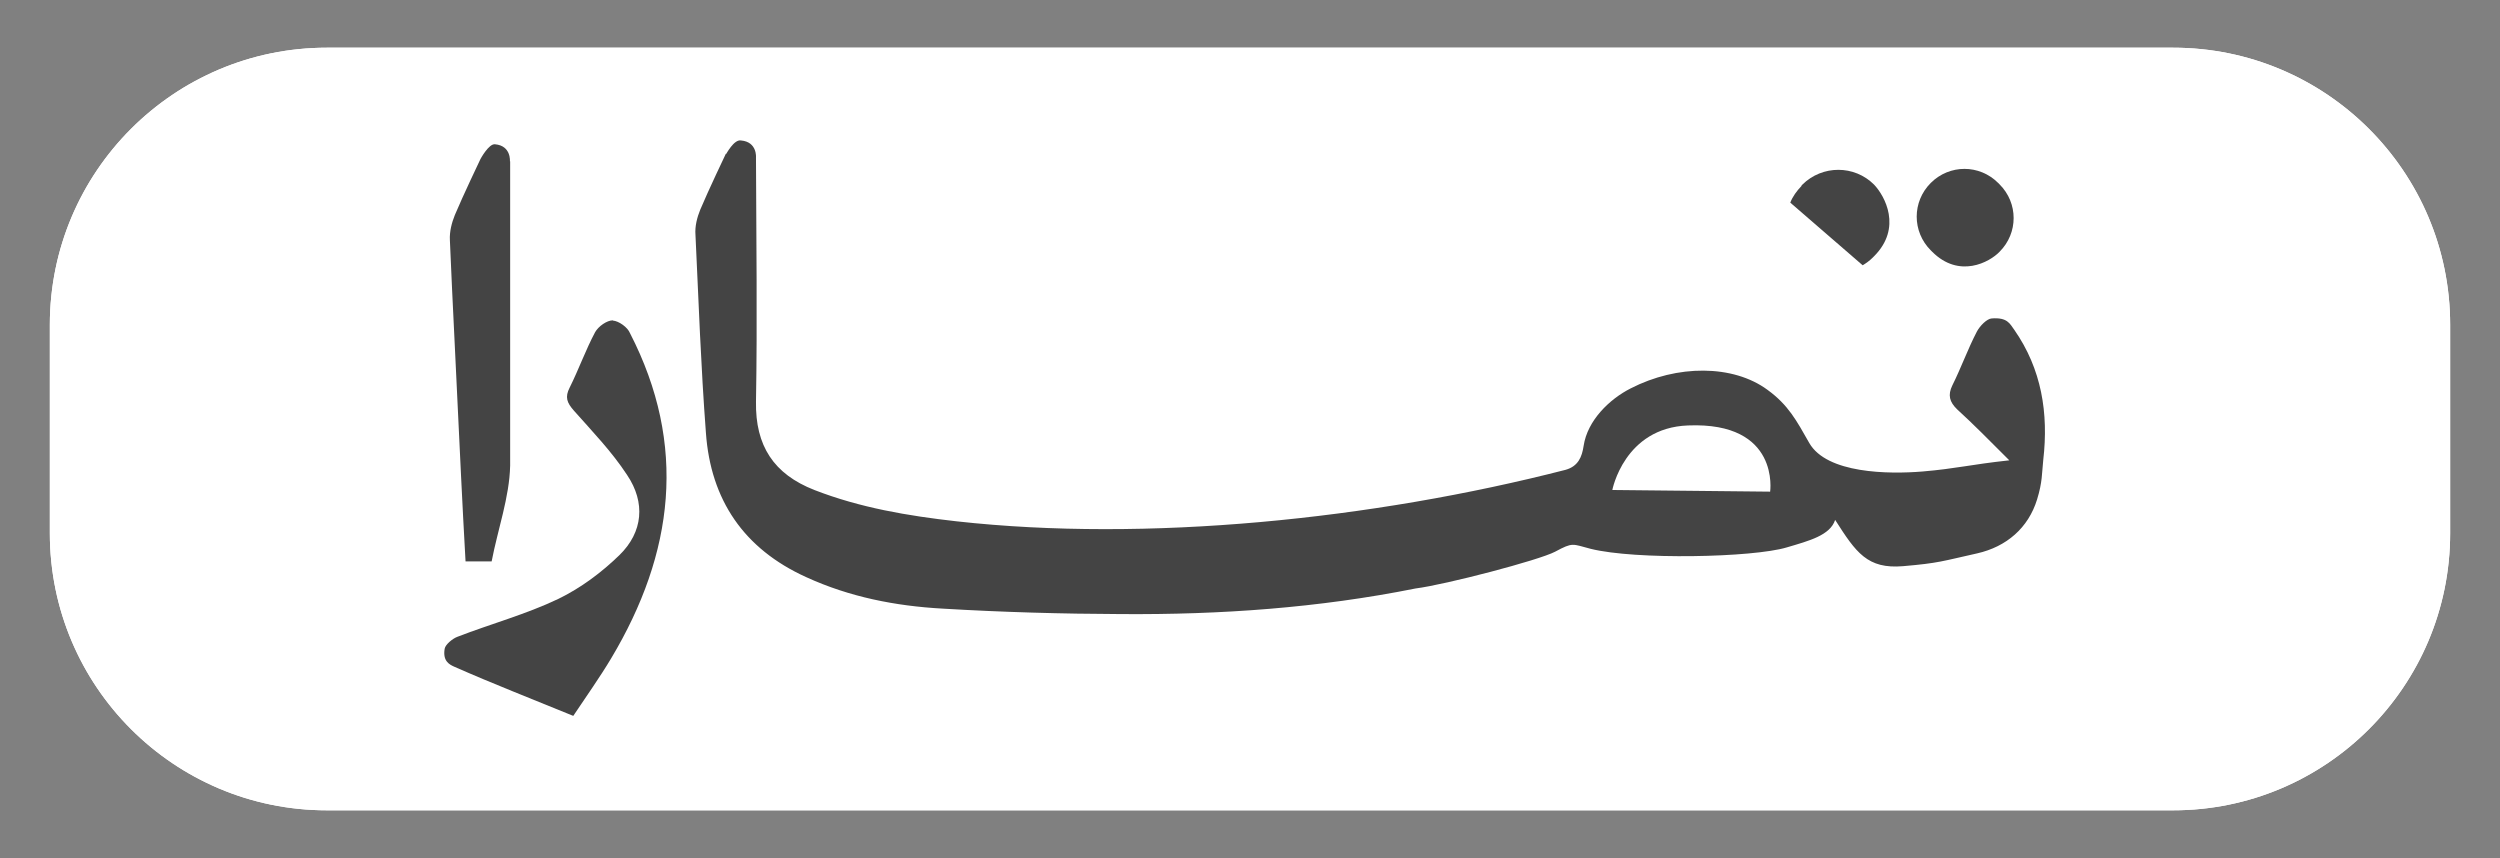
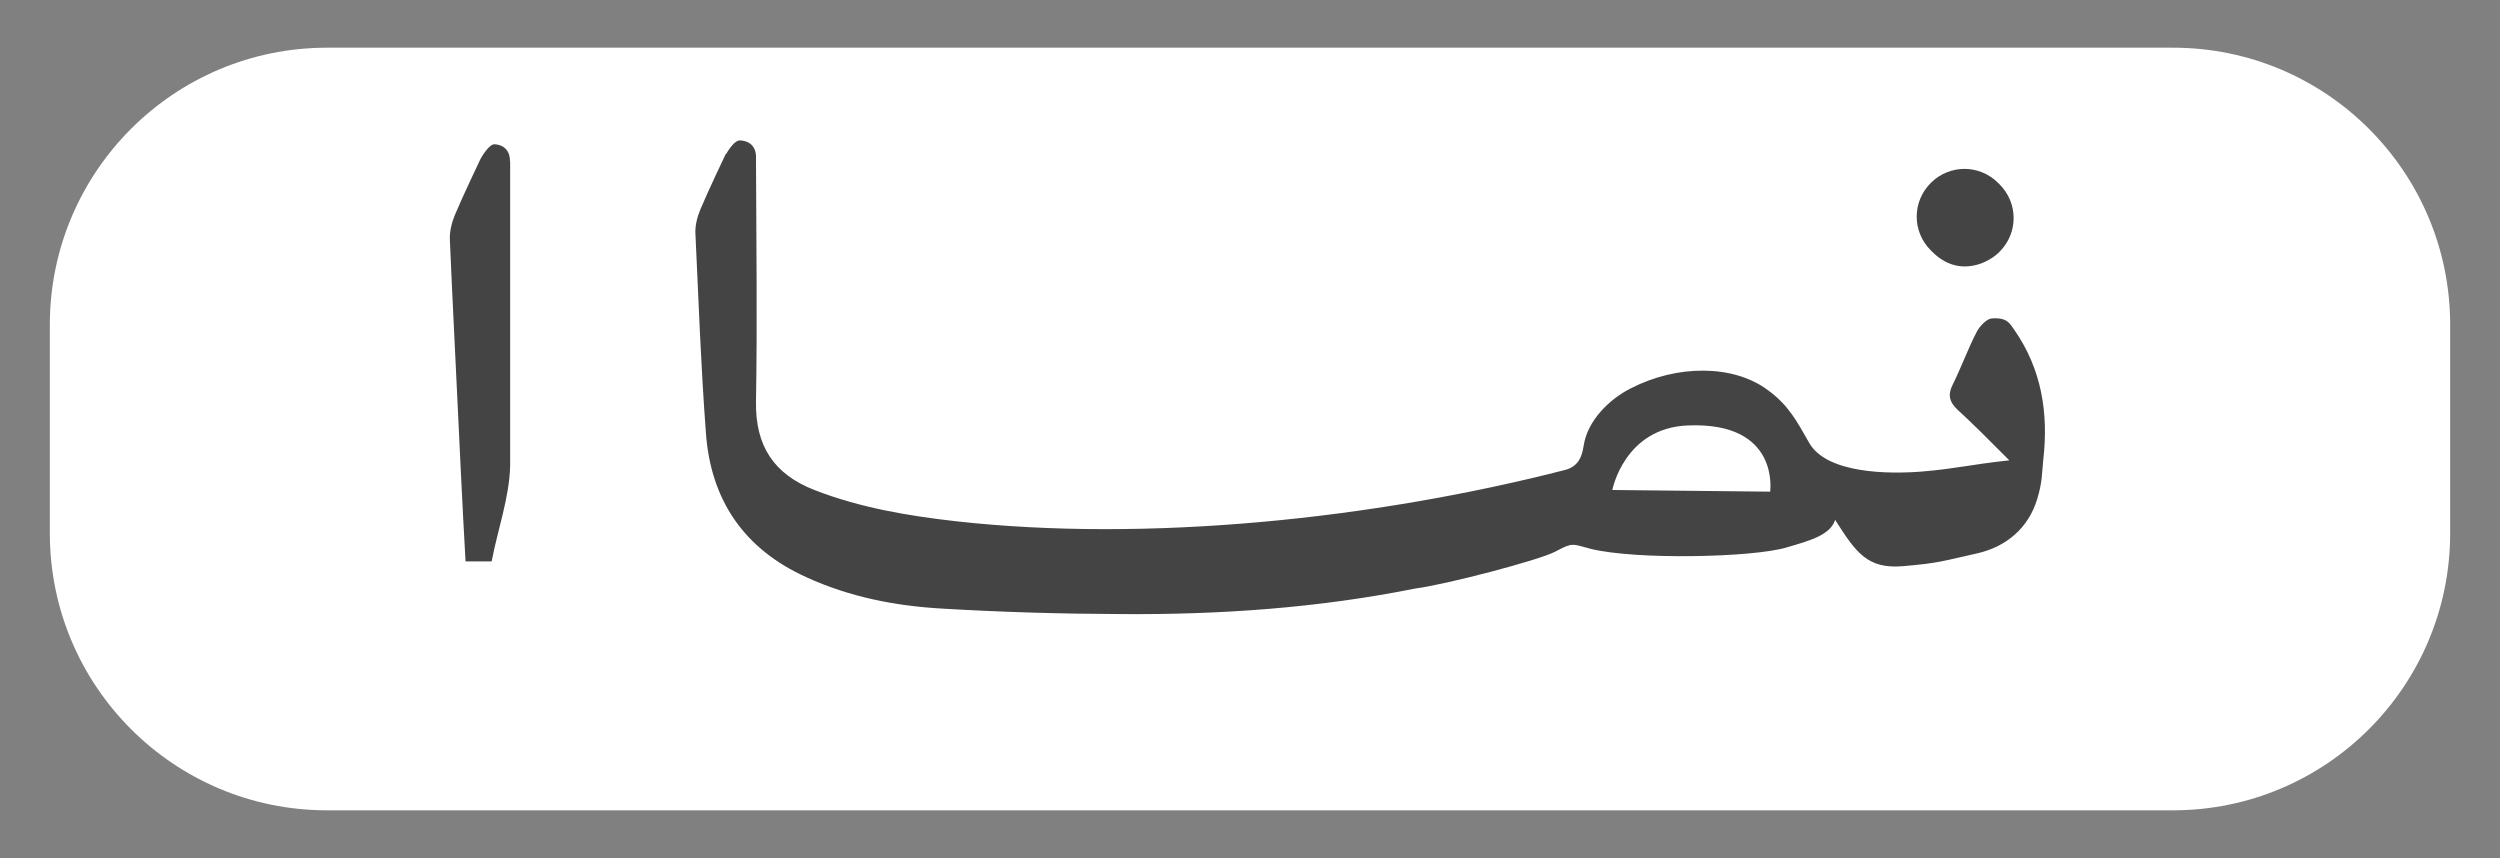
<svg xmlns="http://www.w3.org/2000/svg" id="Layer_1" version="1.1" viewBox="0 0 1053.6 361.6">
  <rect x="0" y="0" width="1053.6" height="361.6" fill="#808080" stroke="none" />
  <defs>
    <style>
      .st0 {
        fill: #fff;
      }

      .st1 {
        fill: #444;
      }

      .st2 {
        clip-path: url(#clippath);
      }
    </style>
    <clipPath id="clippath">
      <path class="st0" d="M915.8,341.5H137.8c-64.5,0-116.8-52.3-116.8-116.8v-87.8c0-64.5,52.3-116.8,116.8-116.8h778c64.5,0,116.8,52.3,116.8,116.8v87.8c0,64.5-52.3,116.8-116.8,116.8Z" />
    </clipPath>
  </defs>
  <g>
-     <path class="st0" d="M915.8,341.5H137.8c-64.5,0-116.8-52.3-116.8-116.8v-87.8c0-64.5,52.3-116.8,116.8-116.8h778c64.5,0,116.8,52.3,116.8,116.8v87.8c0,64.5-52.3,116.8-116.8,116.8Z" />
    <g class="st2">
      <rect class="st0" x="16" y="15.1" width="1021.6" height="331.4" />
    </g>
  </g>
  <g>
-     <path class="st1" d="M258.3,135c-2.5,0-6.1,2.5-7.5,5-4,7.5-6.9,15.7-10.7,23.3-2.1,4.1-1.2,6.4,1.8,9.8,7.8,8.8,16,17.3,22.4,27.1,7.8,11.6,6.7,24-3.2,33.7-7.5,7.3-16.3,13.9-25.8,18.5-13.6,6.5-28.4,10.5-42.6,16-1.9.7-5,3.2-5.3,5-.9,5.3,2.1,6.7,4.1,7.6,16.3,7.2,32.8,13.6,50.1,20.7,5.6-8.4,11.1-16.1,16-24.3,26.4-44.2,32.2-89.8,7.9-137-1-2.5-4.7-5.1-7.2-5.3h0Z" />
    <path class="st1" d="M842.7,77.7l-.6-.6c-7.9-7.9-20.5-7.9-28.4,0-7.9,7.9-7.9,20.5,0,28.4l.6.6c11.4,11.4,24.2,4.4,28.4,0,7.9-7.9,7.9-20.5,0-28.4Z" />
-     <path class="st1" d="M759.2,78.4c-2,2.1-3.7,4.4-4.7,7l30.5,26.4c1.5-.9,2.9-1.9,4.2-3.2l.6-.6c12-12,4.5-25.5,0-30.2-8.3-8.3-21.8-8.3-30.2,0l-.5.6h0Z" />
    <path class="st1" d="M305.9,64.8s-7.5,15.7-10.8,23.6c-1.3,3.2-2.3,7-2,10.6,1.3,27.8,2.3,55.7,4.4,83.4,2,28.3,16,48.9,42.2,60.8,18.3,8.4,37.7,12.2,57.6,13.3,25.1,1.5,50.1,2.2,75.3,2.3,41.8.3,83.1-2.6,124-10.8,12.6-1.6,52-11.9,58.8-15.5,7.6-4.1,7.2-3.2,15-1.2,18.8,4.7,68.3,3.7,82.6-.6,9.5-2.8,18.3-5.1,20.4-11.6,8.8,13.8,13.6,20.8,28.7,19.5,15.1-1.3,16.4-2.1,31.2-5.4,12.3-2.8,21.5-10.7,25.2-22.7,2.3-7.5,2-11,2.6-16.6,2.3-19.8-.7-38.4-12.2-54.9-1.9-2.6-2.9-5.3-9.5-4.8-2,.1-5,3.1-6.3,5.6-3.8,7.3-6.6,15.2-10.3,22.6-2,4.1-1.2,7,2,10.1,6.9,6.3,13.3,12.8,22,21.5-16.6,1.8-22.3,3.5-36.5,4.7-14.4,1.2-40.4.9-47.8-12-5.4-9.5-8.8-16-17.6-22.4-14.5-10.7-38.1-10.7-57.7-.6-8.9,4.5-18.2,13.5-19.8,24.2-.7,4.7-2.3,8.6-7.6,10.1-81.3,20.9-176.7,30.6-256.7,21.7-20.4-2.3-40.6-5.7-59.9-13.2-17.1-6.7-24.9-18.6-24.6-37.2.6-34.3.1-68.6,0-102.9,0,0,.6-6.6-6.3-7.2-3-.6-6.3,5.9-6.3,5.7h0ZM746,207.2l-66.5-.7s5-26.2,31.9-27.2c39-1.6,34.6,28,34.6,28h0Z" />
    <path class="st1" d="M214.9,68s.6-6.6-6.3-7.2c-2.6-.3-6.1,6.2-6.1,6.2,0,0-7.5,15.7-10.8,23.6-1.3,3.2-2.3,7-2.1,10.6.6,13.6,1.2,27.4,1.9,41h0c.9,19.5,1.9,38.8,2.8,58.3.6,12,1.2,23.9,1.9,36.1h11c2.6-13.6,7.5-27,7.8-40.4V68h0Z" />
  </g>
</svg>